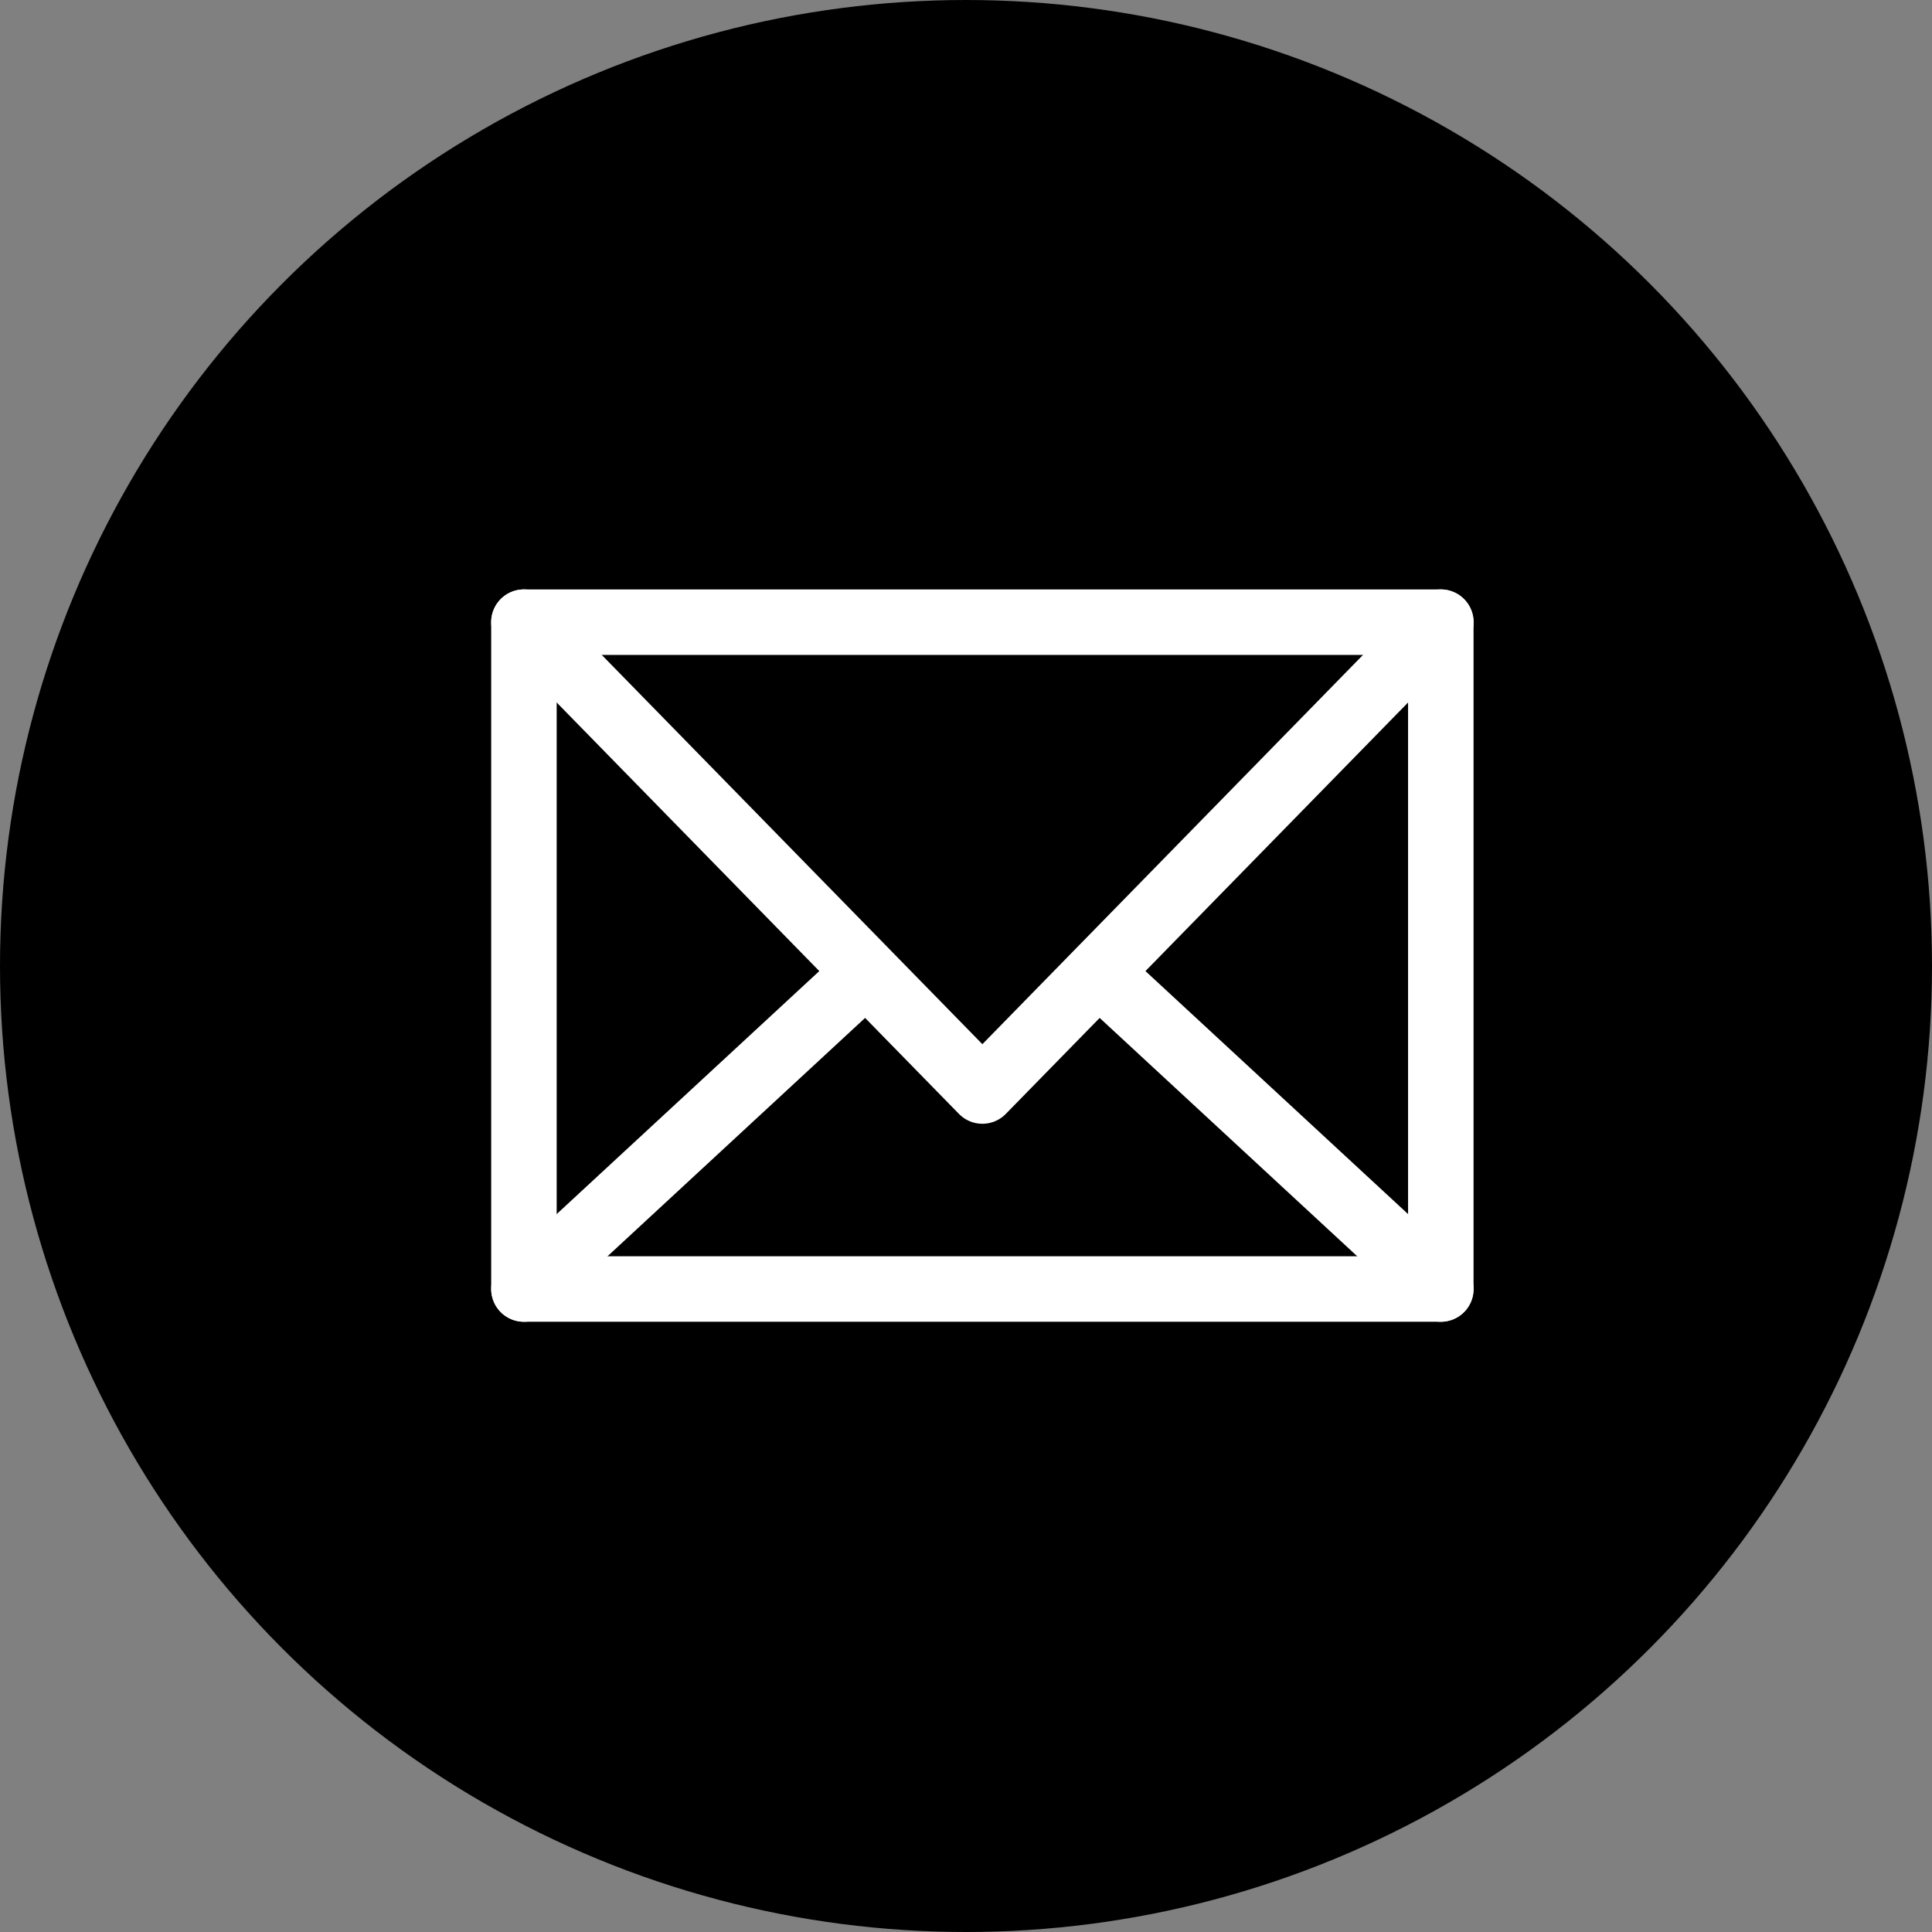
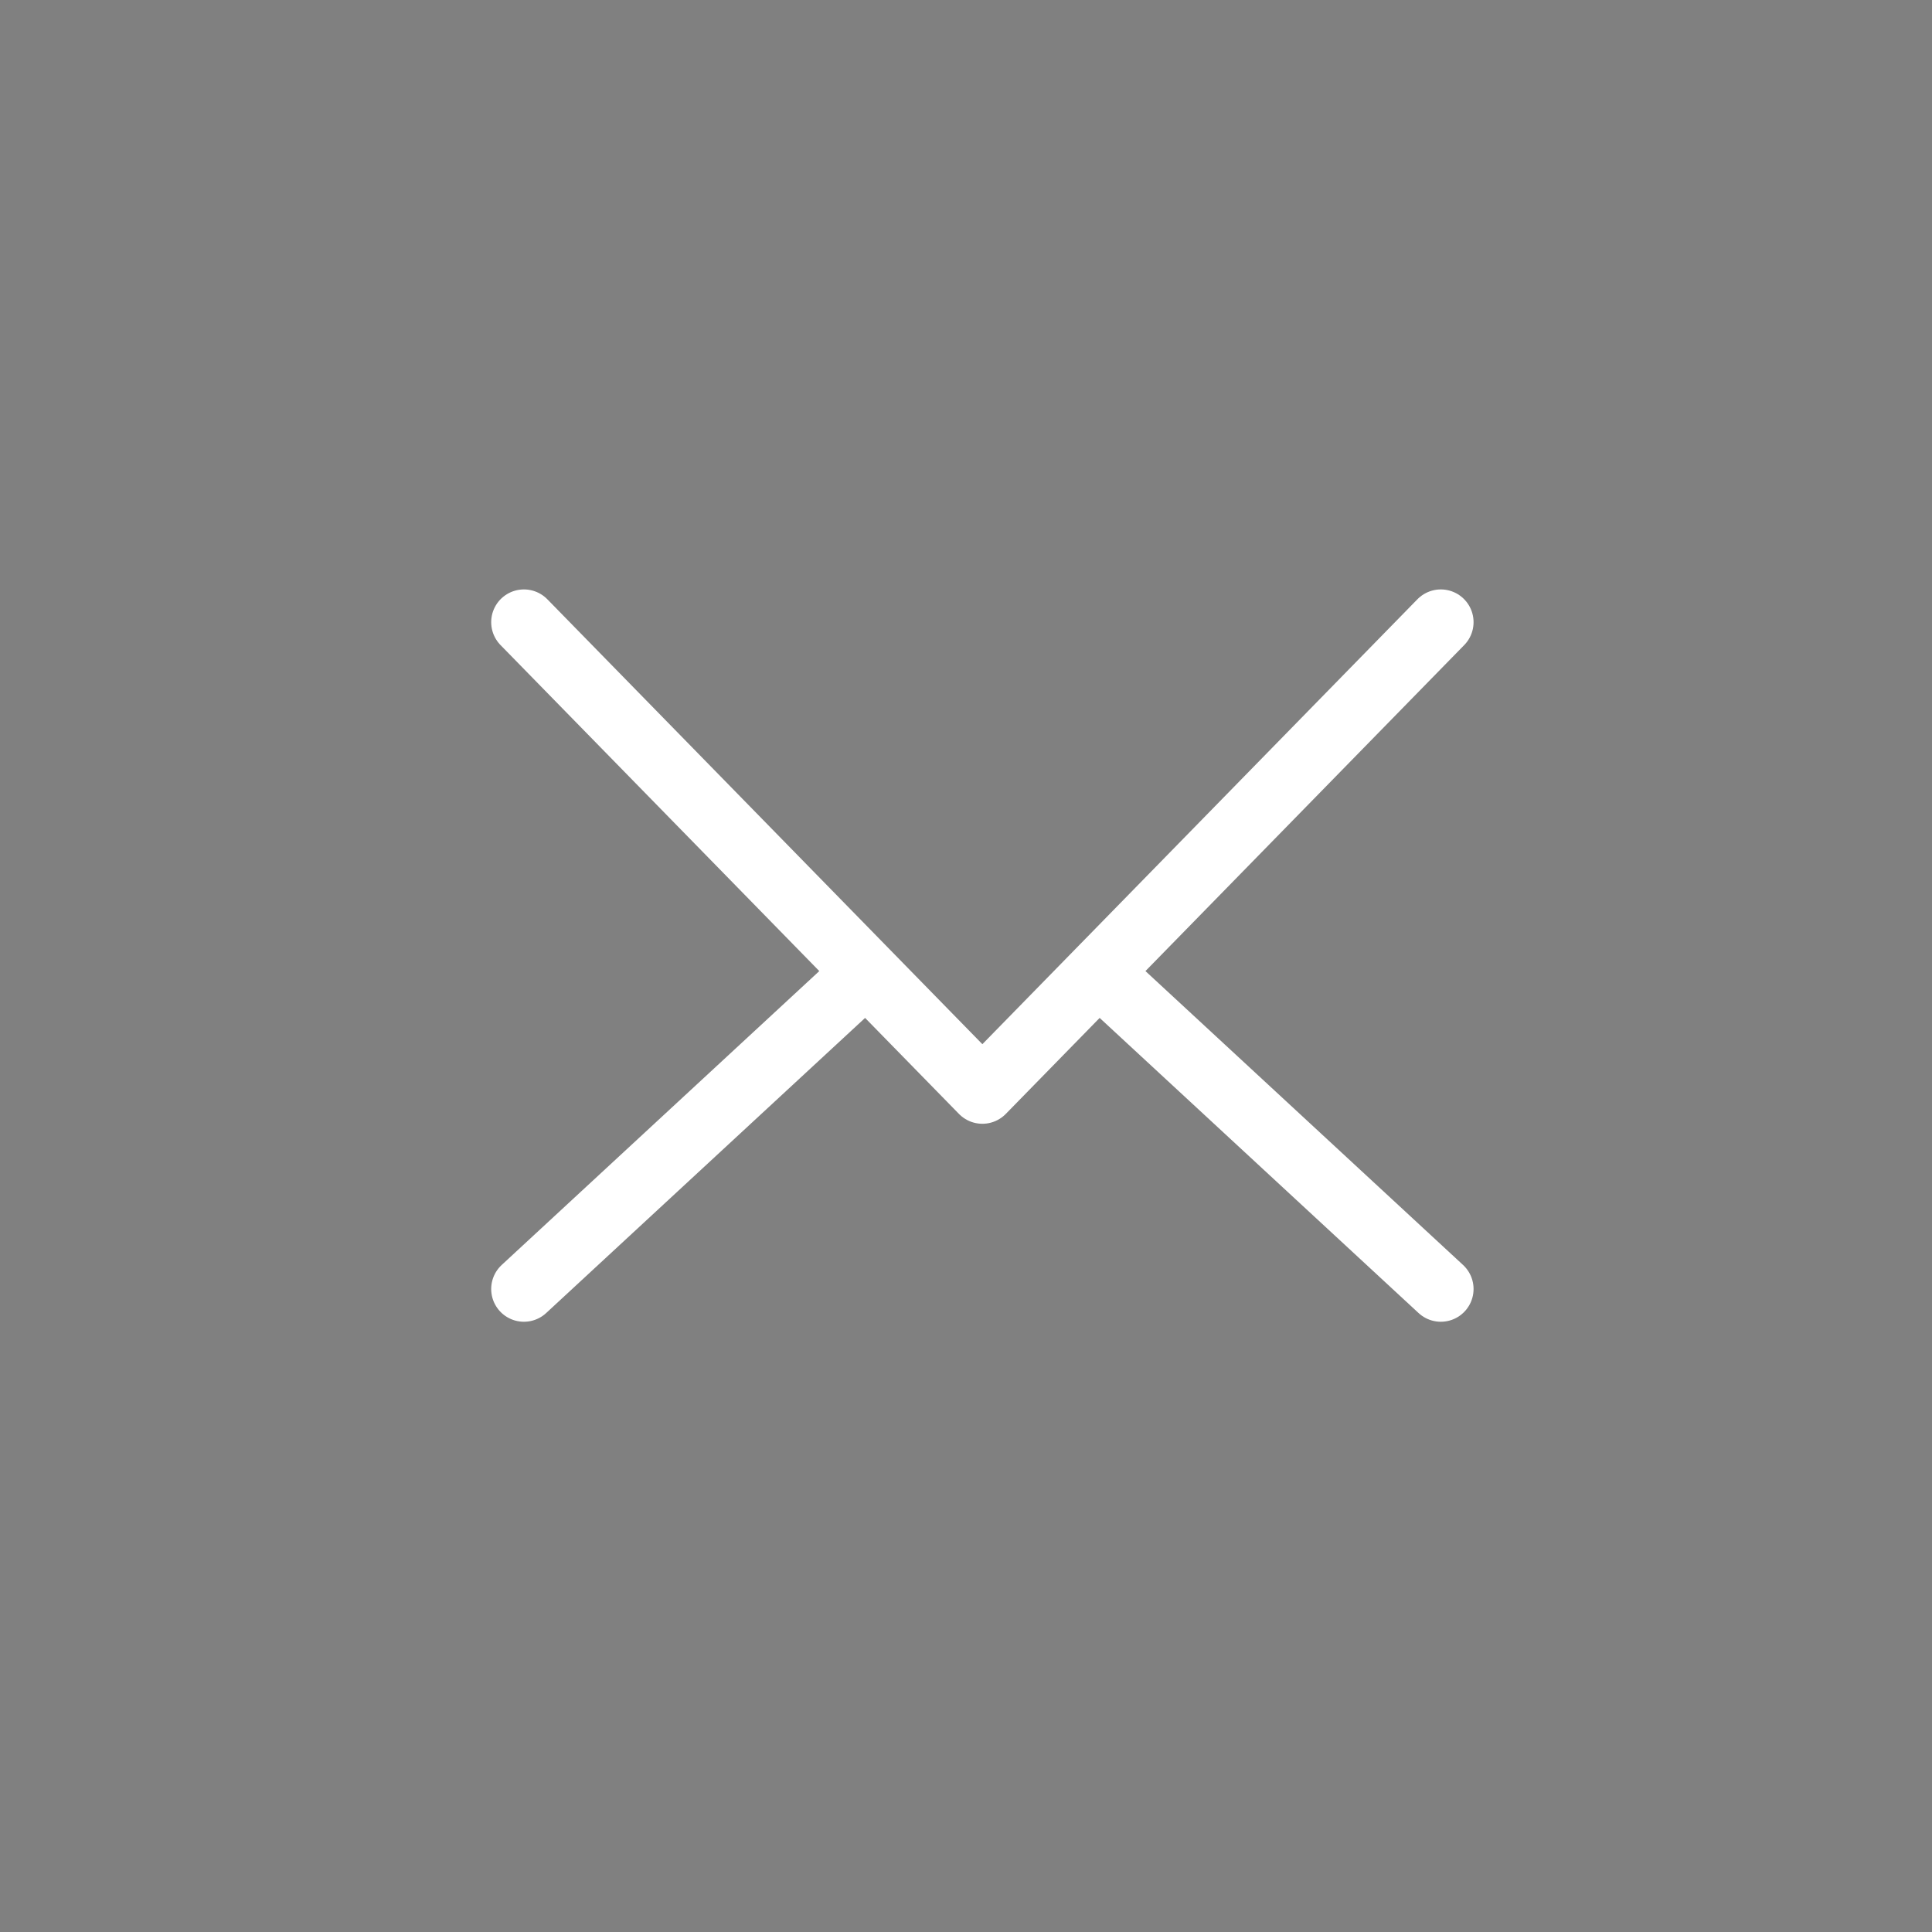
<svg xmlns="http://www.w3.org/2000/svg" width="59" height="59" viewBox="0 0 59 59" fill="none">
  <rect x="0" y="0" width="59" height="59" fill="#808080" stroke="none" />
-   <circle cx="29.5" cy="29.5" r="29.5" fill="black" />
  <path d="M44 19L30 33.318L16 19M16 39.364L26.316 29.818M33.684 29.818L44 39.364" stroke="white" stroke-width="2" stroke-miterlimit="10" stroke-linecap="round" stroke-linejoin="round" />
-   <path d="M44 19H16V39.364H44V19Z" stroke="white" stroke-width="2" stroke-miterlimit="10" stroke-linecap="round" stroke-linejoin="round" />
</svg>